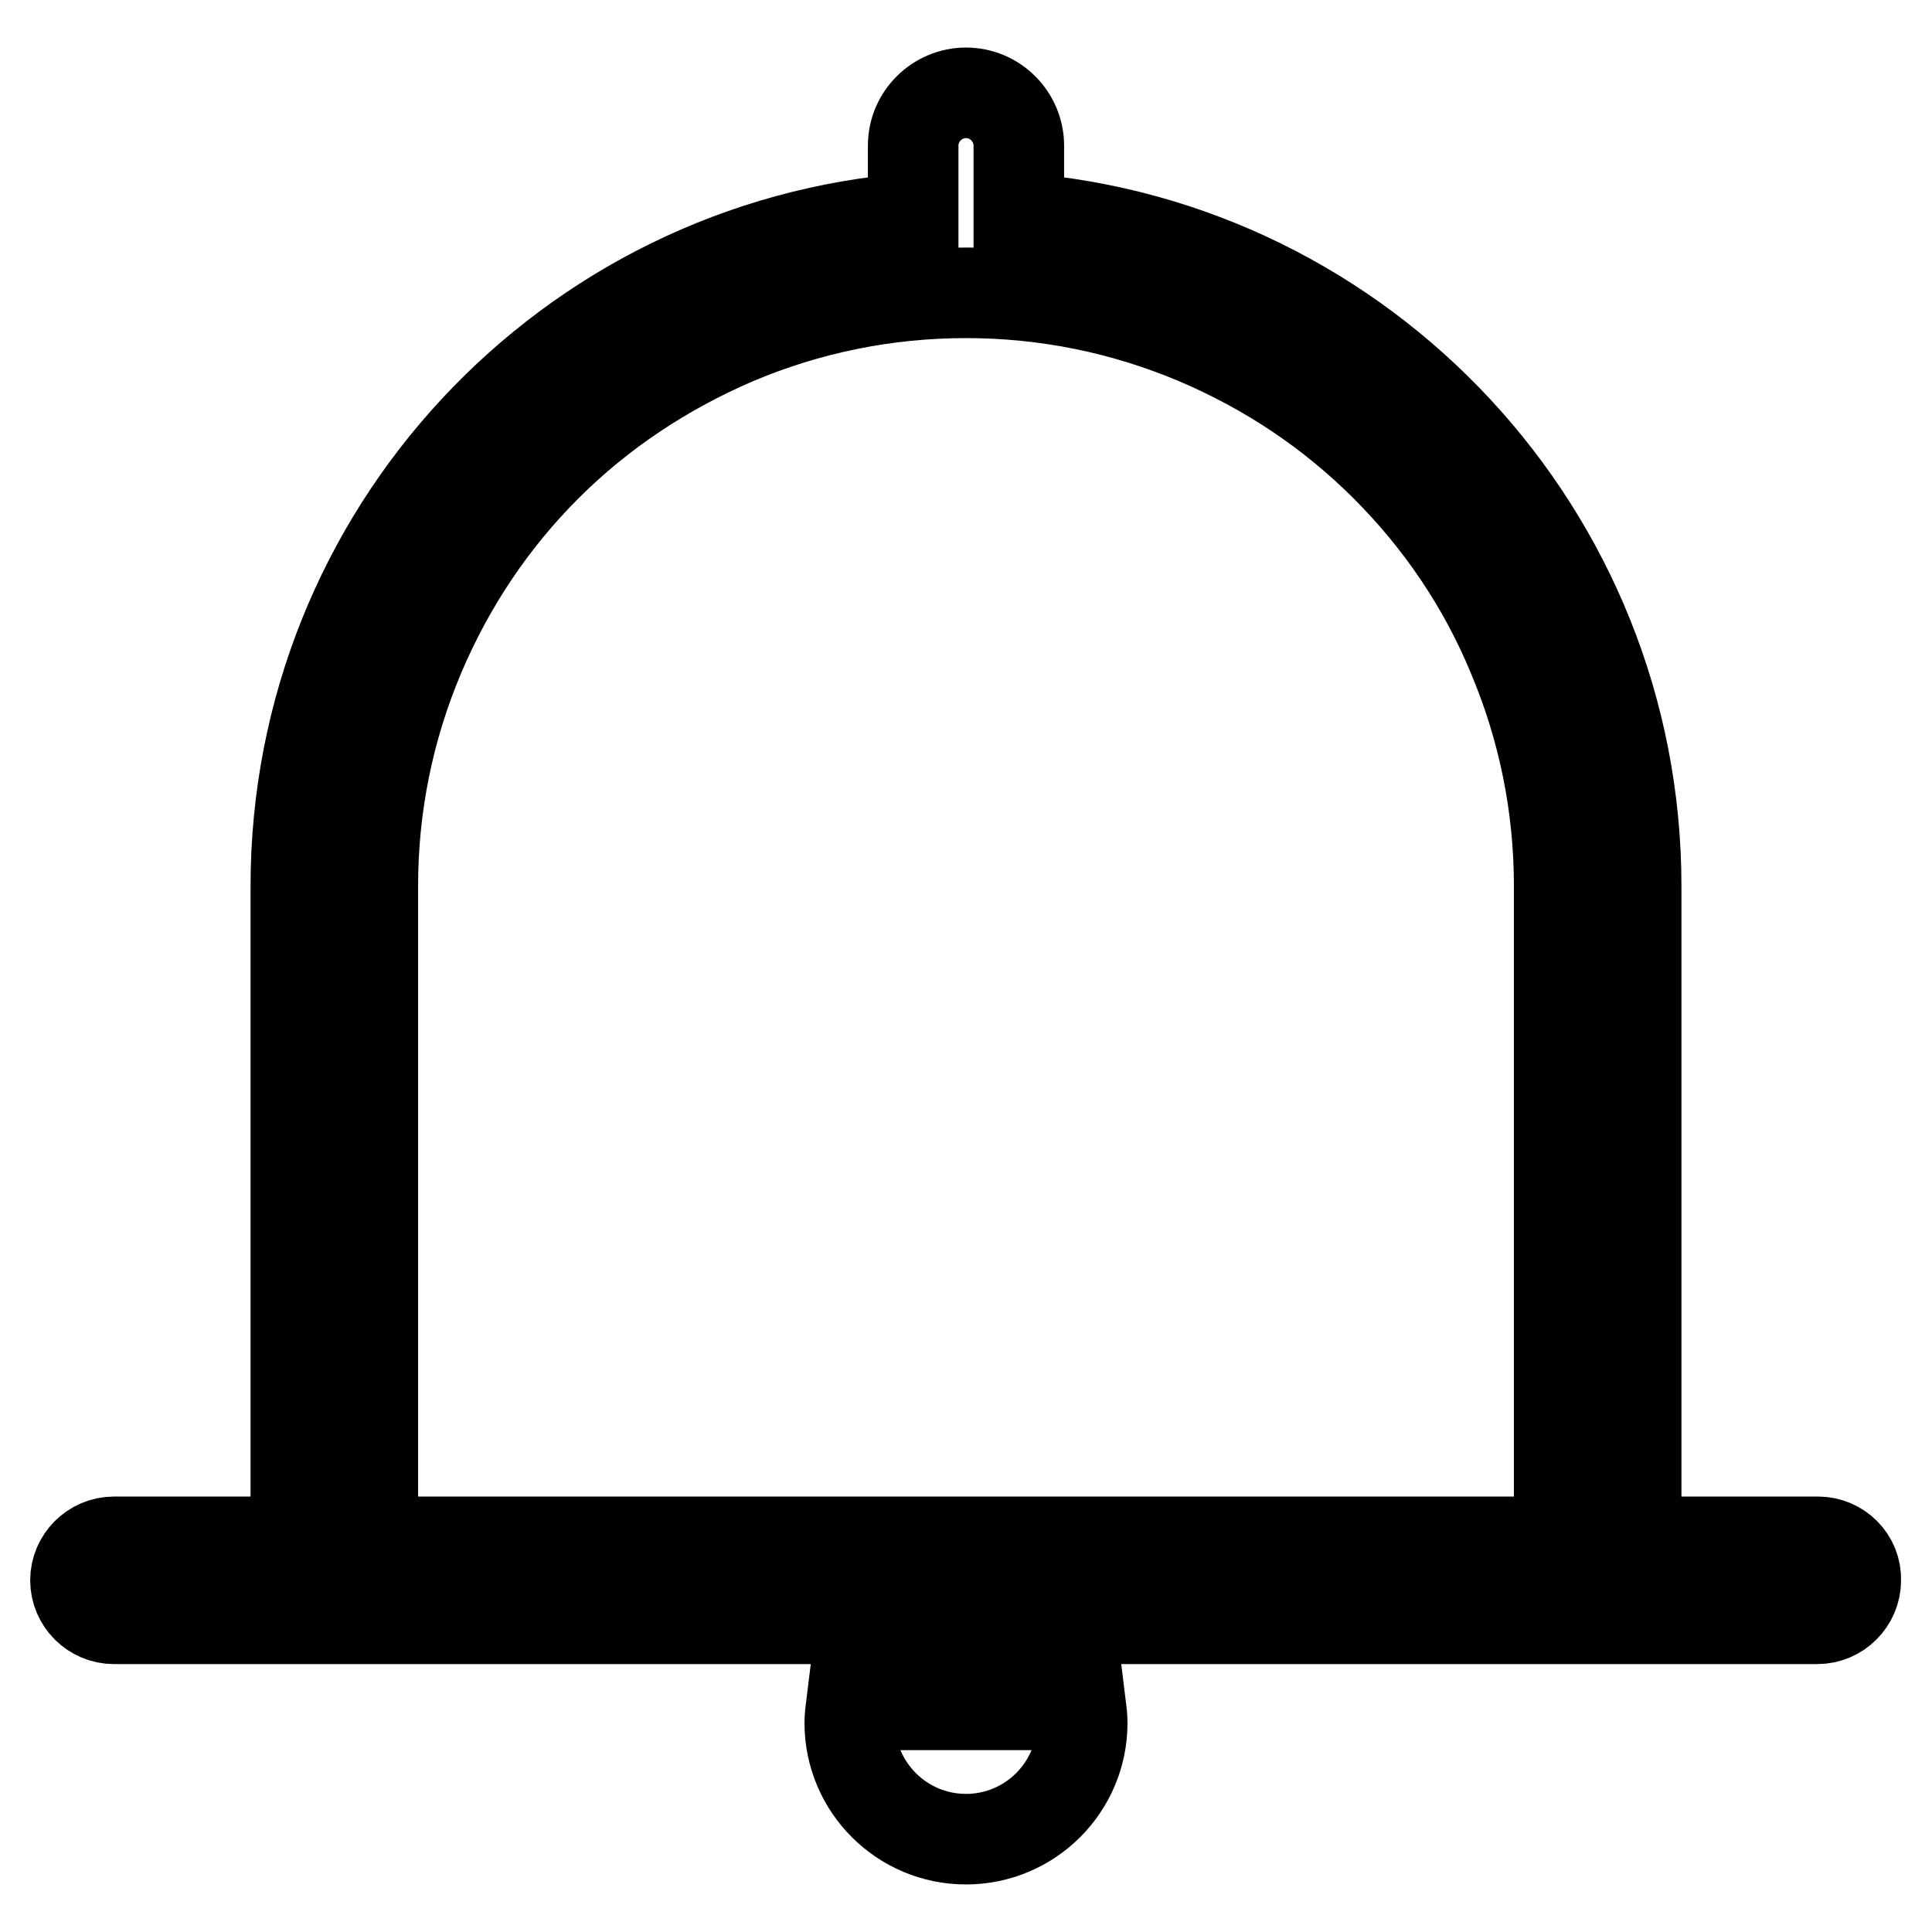
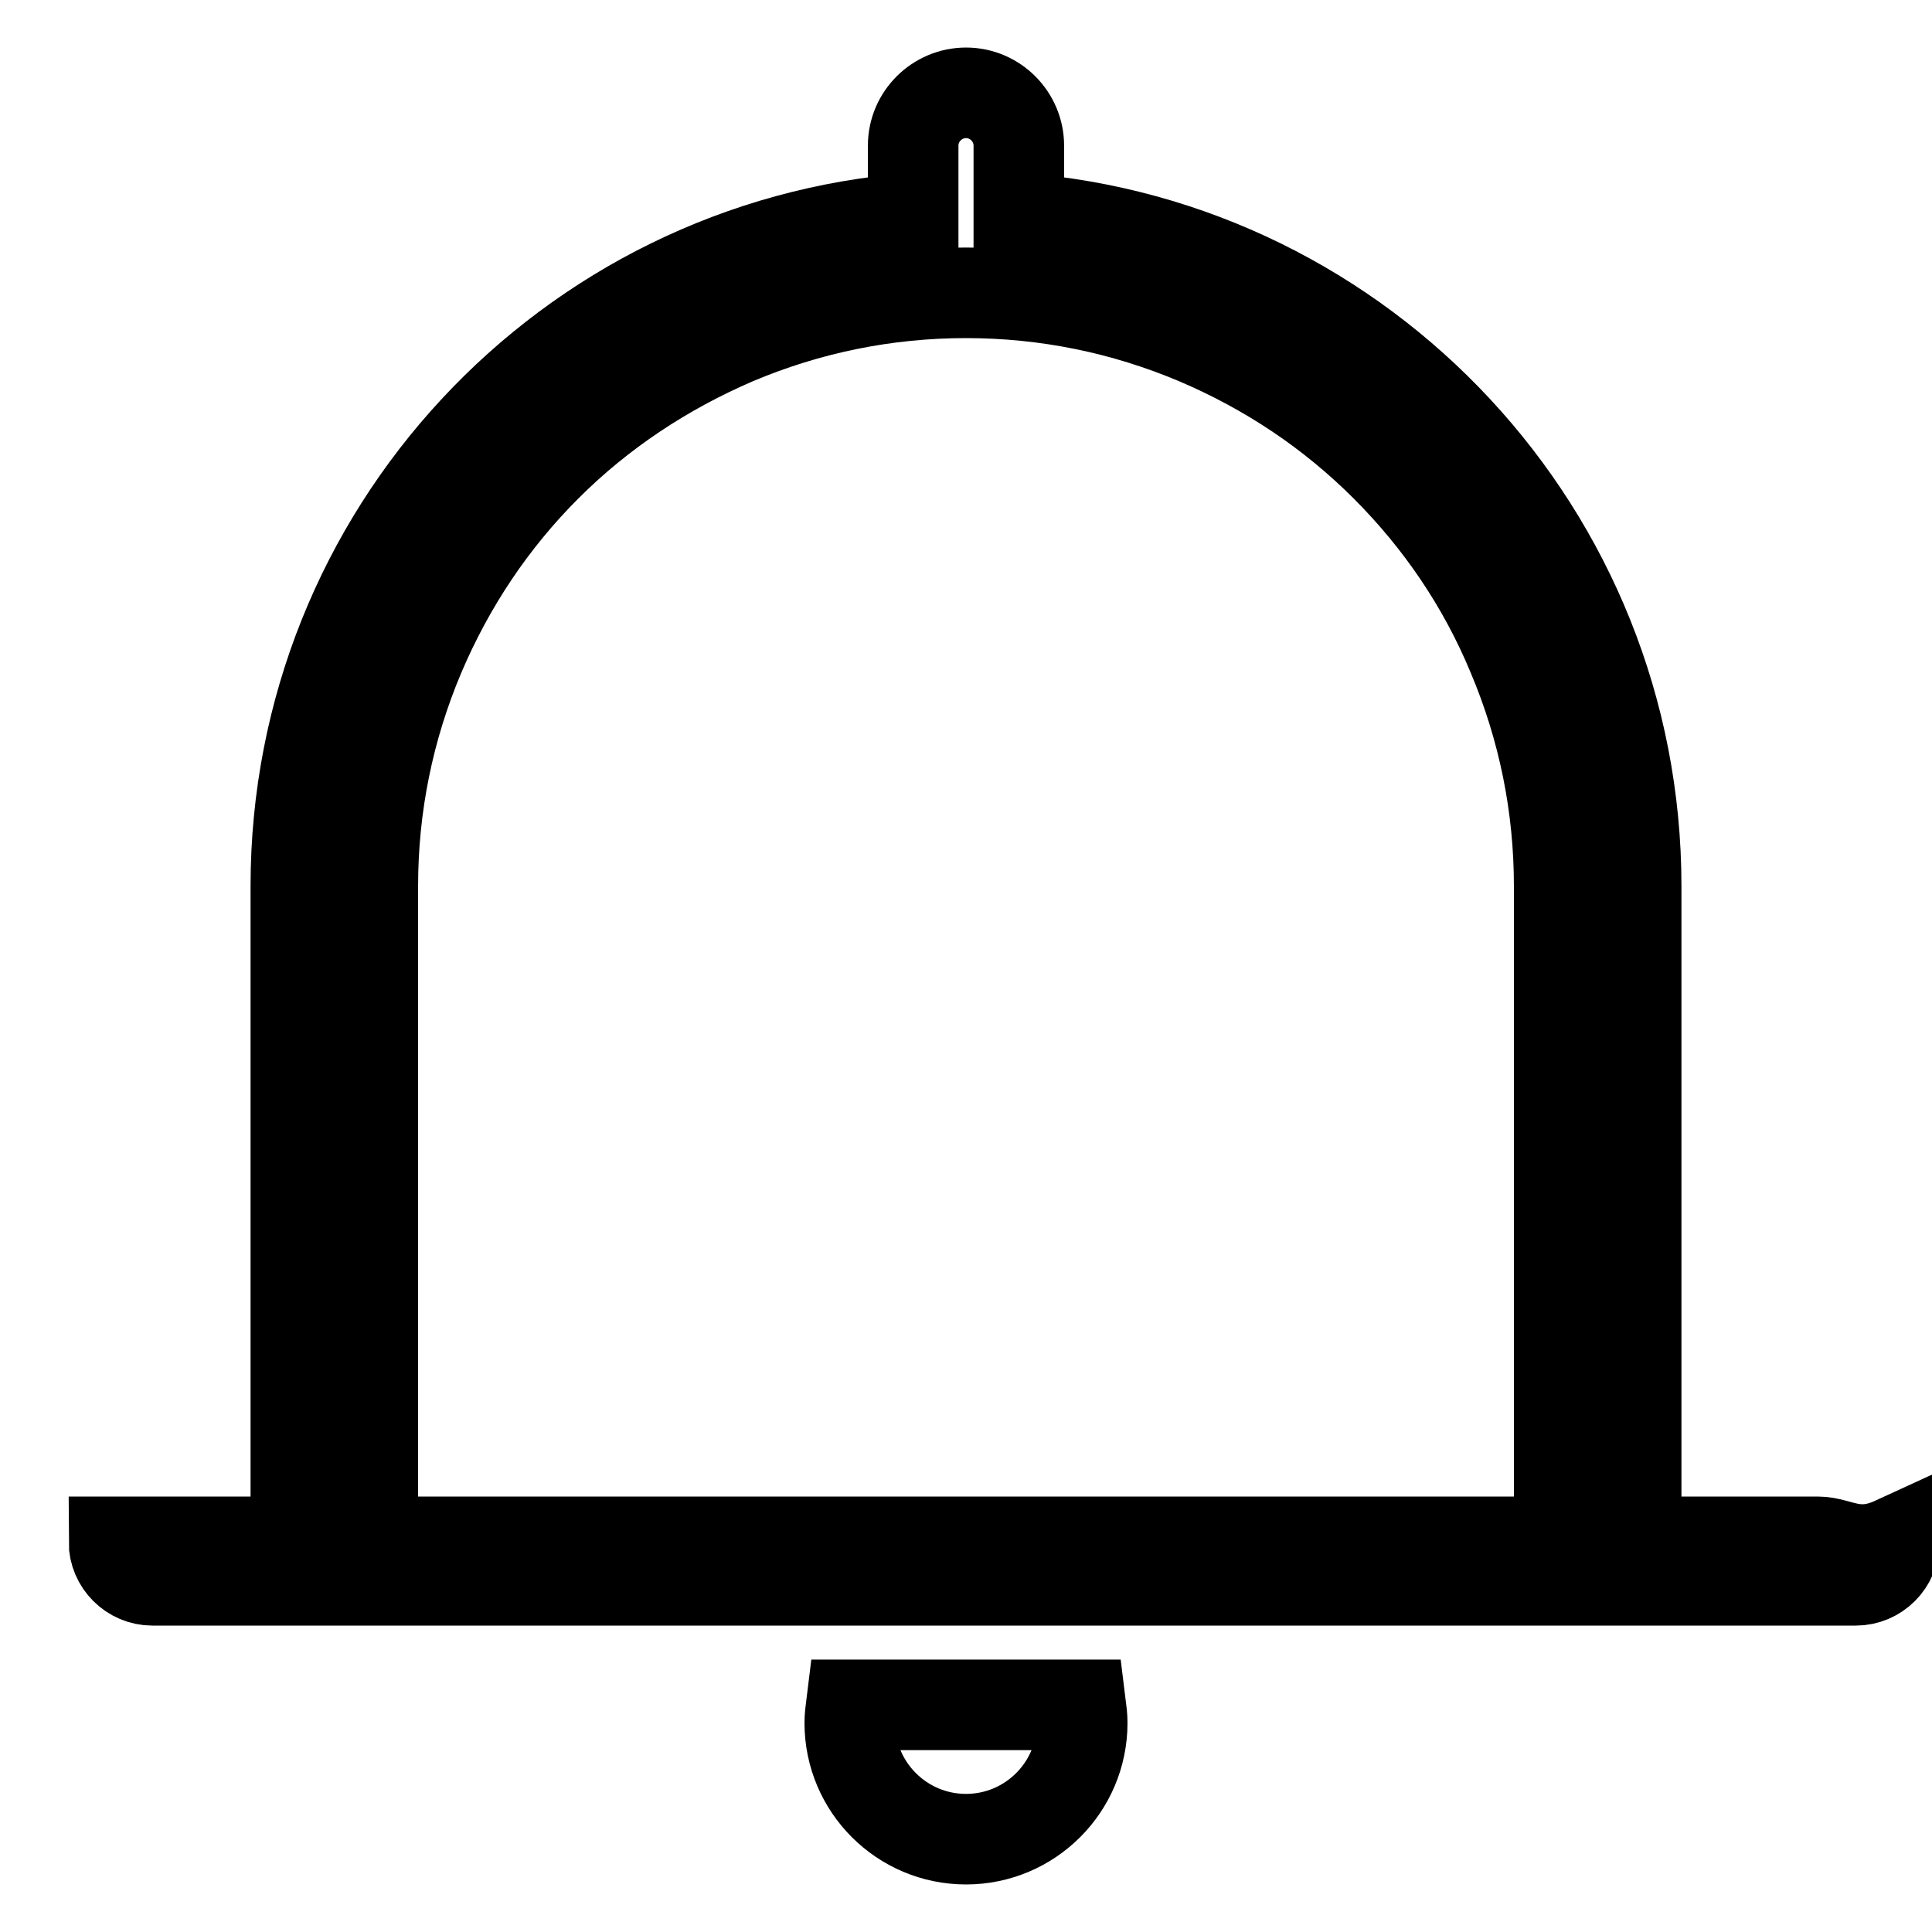
<svg xmlns="http://www.w3.org/2000/svg" version="1.1" x="0px" y="0px" viewBox="0 0 256 256" enable-background="new 0 0 256 256" xml:space="preserve">
  <g>
-     <path stroke-width="12" fill-opacity="0" stroke="#000000" d="M112.8,225.9c-0.1,0.8-0.2,1.6-0.2,2.4c0,8.5,6.9,15.4,15.4,15.4s15.4-6.9,15.4-15.4c0-0.8-0.1-1.6-0.2-2.4 H112.8L112.8,225.9z M240.9,204.3h-24.1v-86.9c0-46.7-36.1-85-81.8-88.5v-9.6c0-3.8-3.1-7-7-7c-3.8,0-7,3.1-7,7v9.6 c-45.8,3.5-81.8,41.8-81.8,88.5v86.9H15.1c-2.8,0-5.1,2.3-5.1,5.1c0,2.8,2.3,5.1,5.1,5.1h24.2l0,0h177.3l0,0h24.2 c2.8,0,5.1-2.3,5.1-5.1C246,206.6,243.7,204.3,240.9,204.3L240.9,204.3z M49.4,117.4c0-10.6,2.1-20.9,6.2-30.6 c4-9.4,9.6-17.8,16.8-25S88.1,49,97.4,45c9.7-4.1,20-6.2,30.6-6.2c10.6,0,20.9,2.1,30.6,6.2c9.4,4,17.8,9.6,25,16.8 c7.2,7.2,12.9,15.6,16.8,25c4.1,9.7,6.2,20,6.2,30.6v86.9H49.4V117.4L49.4,117.4z" />
+     <path stroke-width="12" fill-opacity="0" stroke="#000000" d="M112.8,225.9c-0.1,0.8-0.2,1.6-0.2,2.4c0,8.5,6.9,15.4,15.4,15.4s15.4-6.9,15.4-15.4c0-0.8-0.1-1.6-0.2-2.4 H112.8L112.8,225.9z M240.9,204.3h-24.1v-86.9c0-46.7-36.1-85-81.8-88.5v-9.6c0-3.8-3.1-7-7-7c-3.8,0-7,3.1-7,7v9.6 c-45.8,3.5-81.8,41.8-81.8,88.5v86.9H15.1c0,2.8,2.3,5.1,5.1,5.1h24.2l0,0h177.3l0,0h24.2 c2.8,0,5.1-2.3,5.1-5.1C246,206.6,243.7,204.3,240.9,204.3L240.9,204.3z M49.4,117.4c0-10.6,2.1-20.9,6.2-30.6 c4-9.4,9.6-17.8,16.8-25S88.1,49,97.4,45c9.7-4.1,20-6.2,30.6-6.2c10.6,0,20.9,2.1,30.6,6.2c9.4,4,17.8,9.6,25,16.8 c7.2,7.2,12.9,15.6,16.8,25c4.1,9.7,6.2,20,6.2,30.6v86.9H49.4V117.4L49.4,117.4z" />
  </g>
</svg>